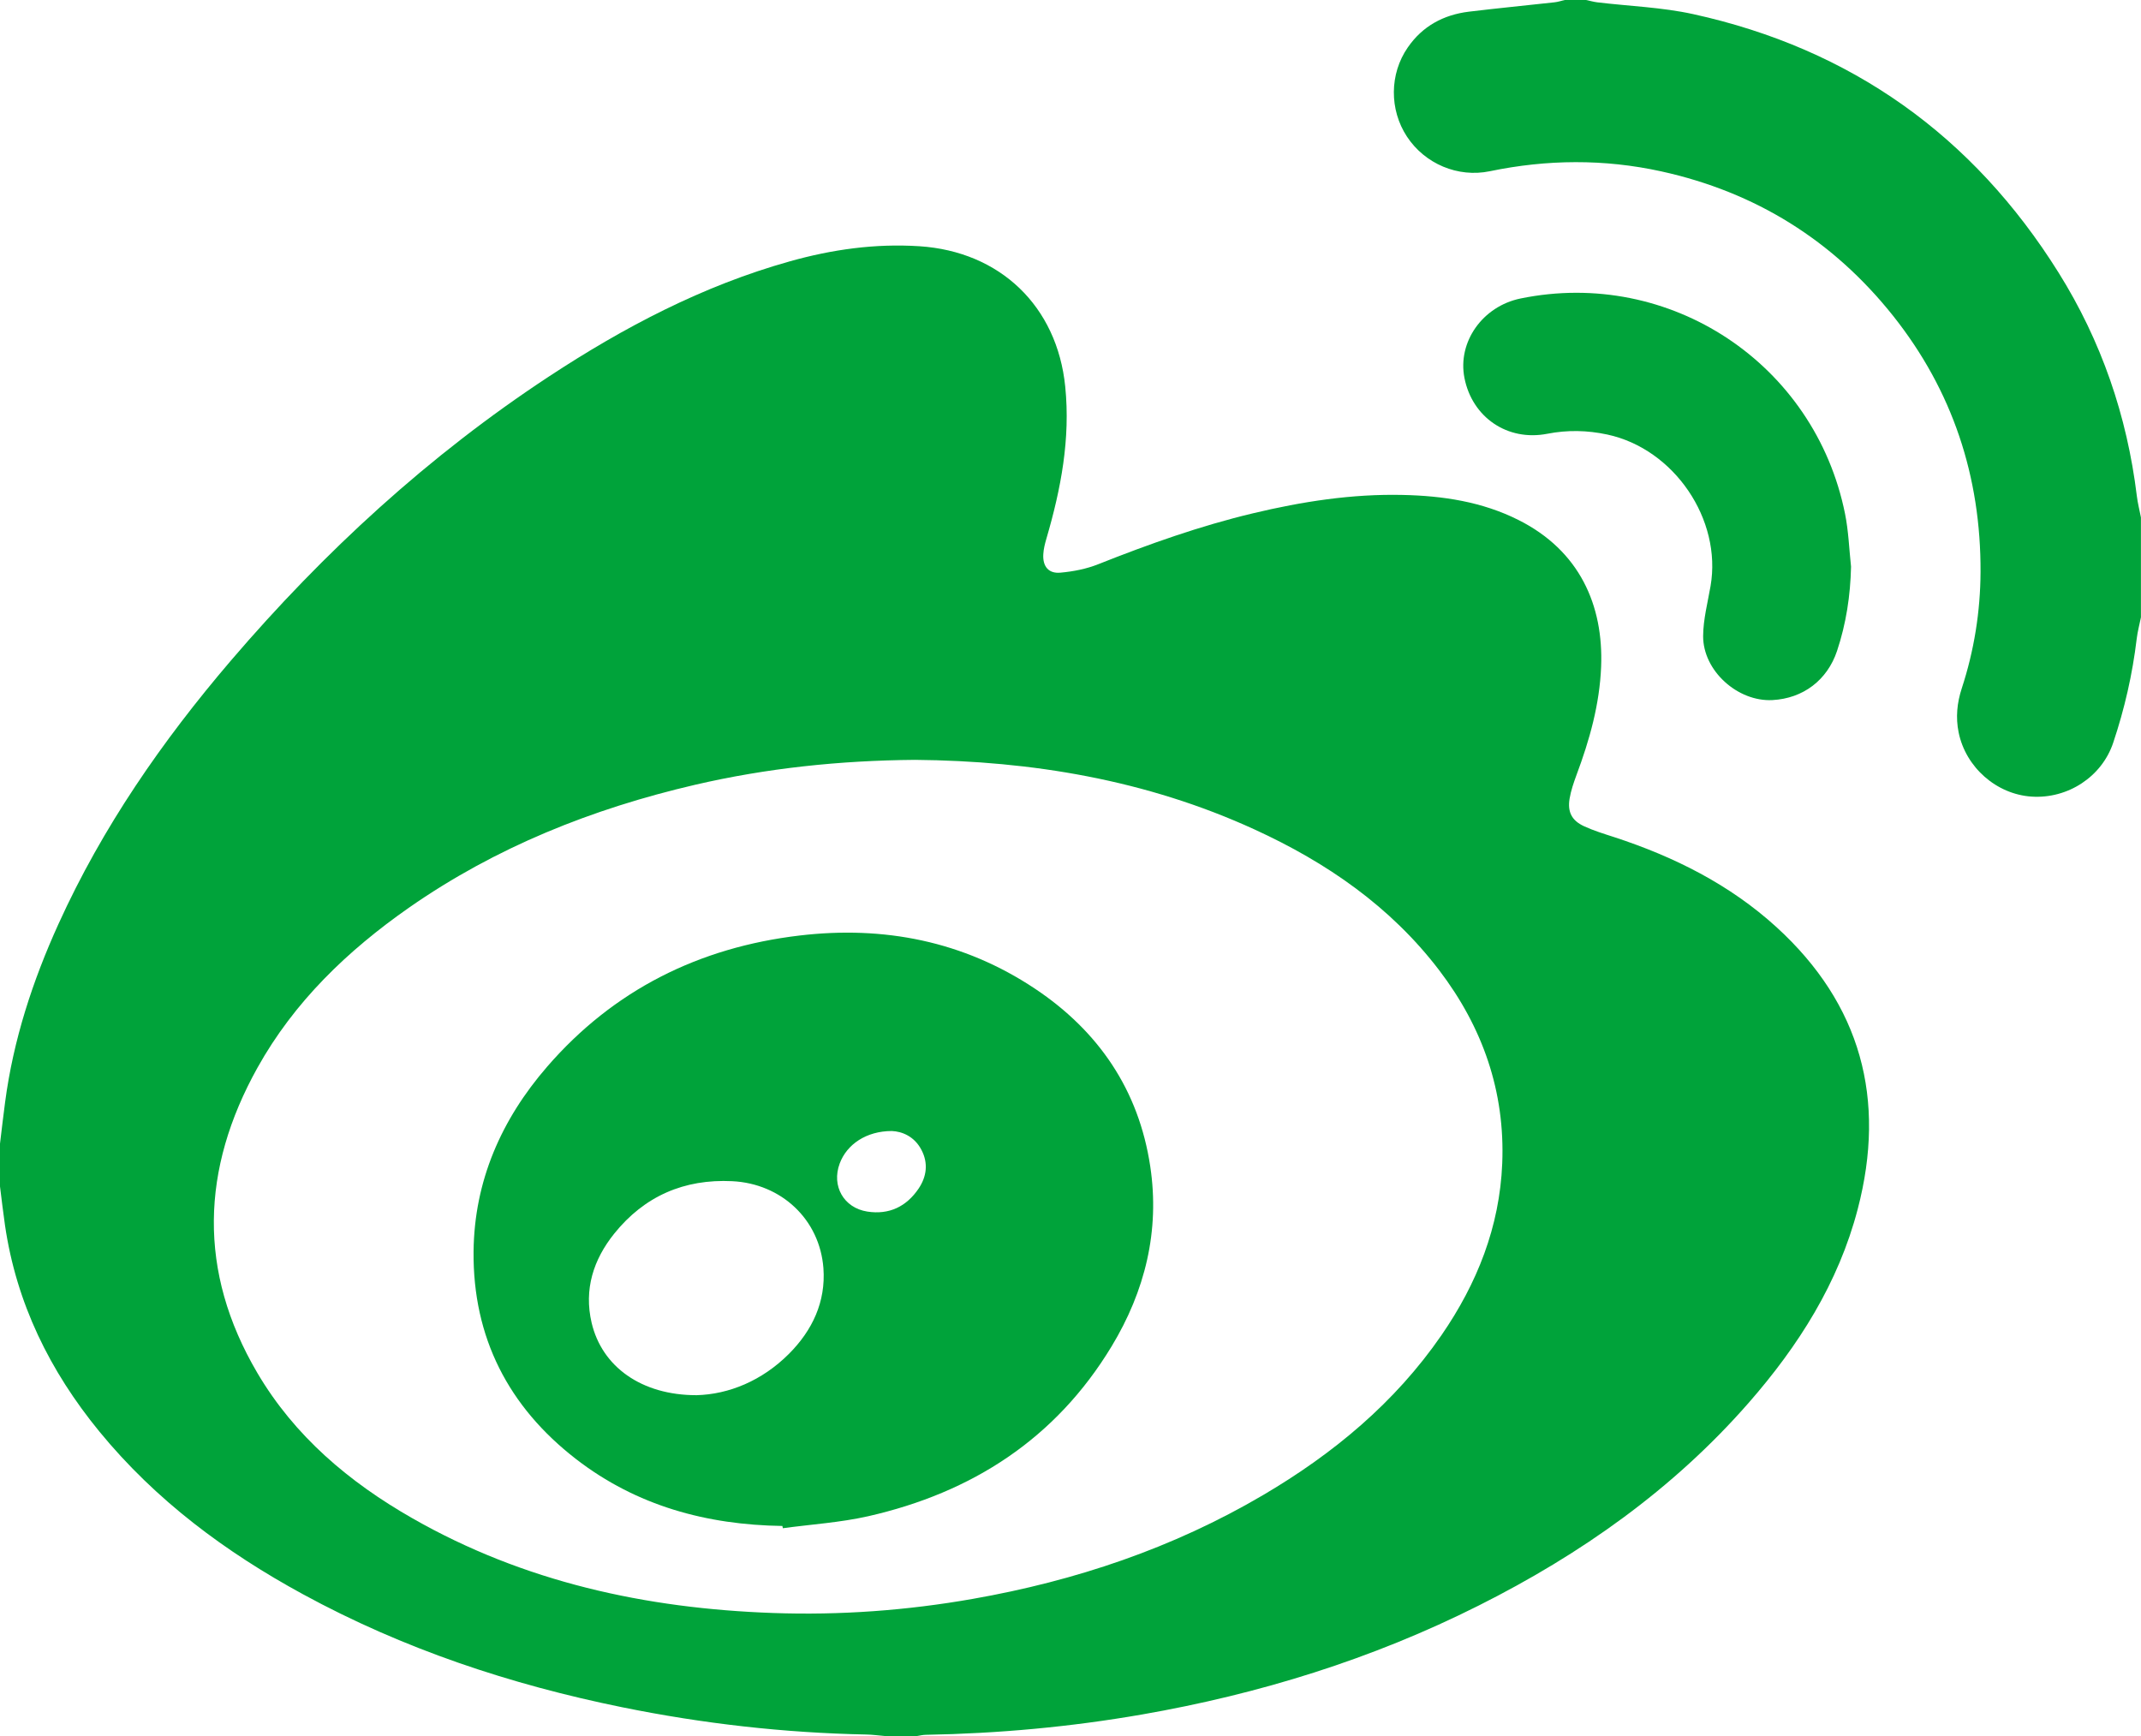
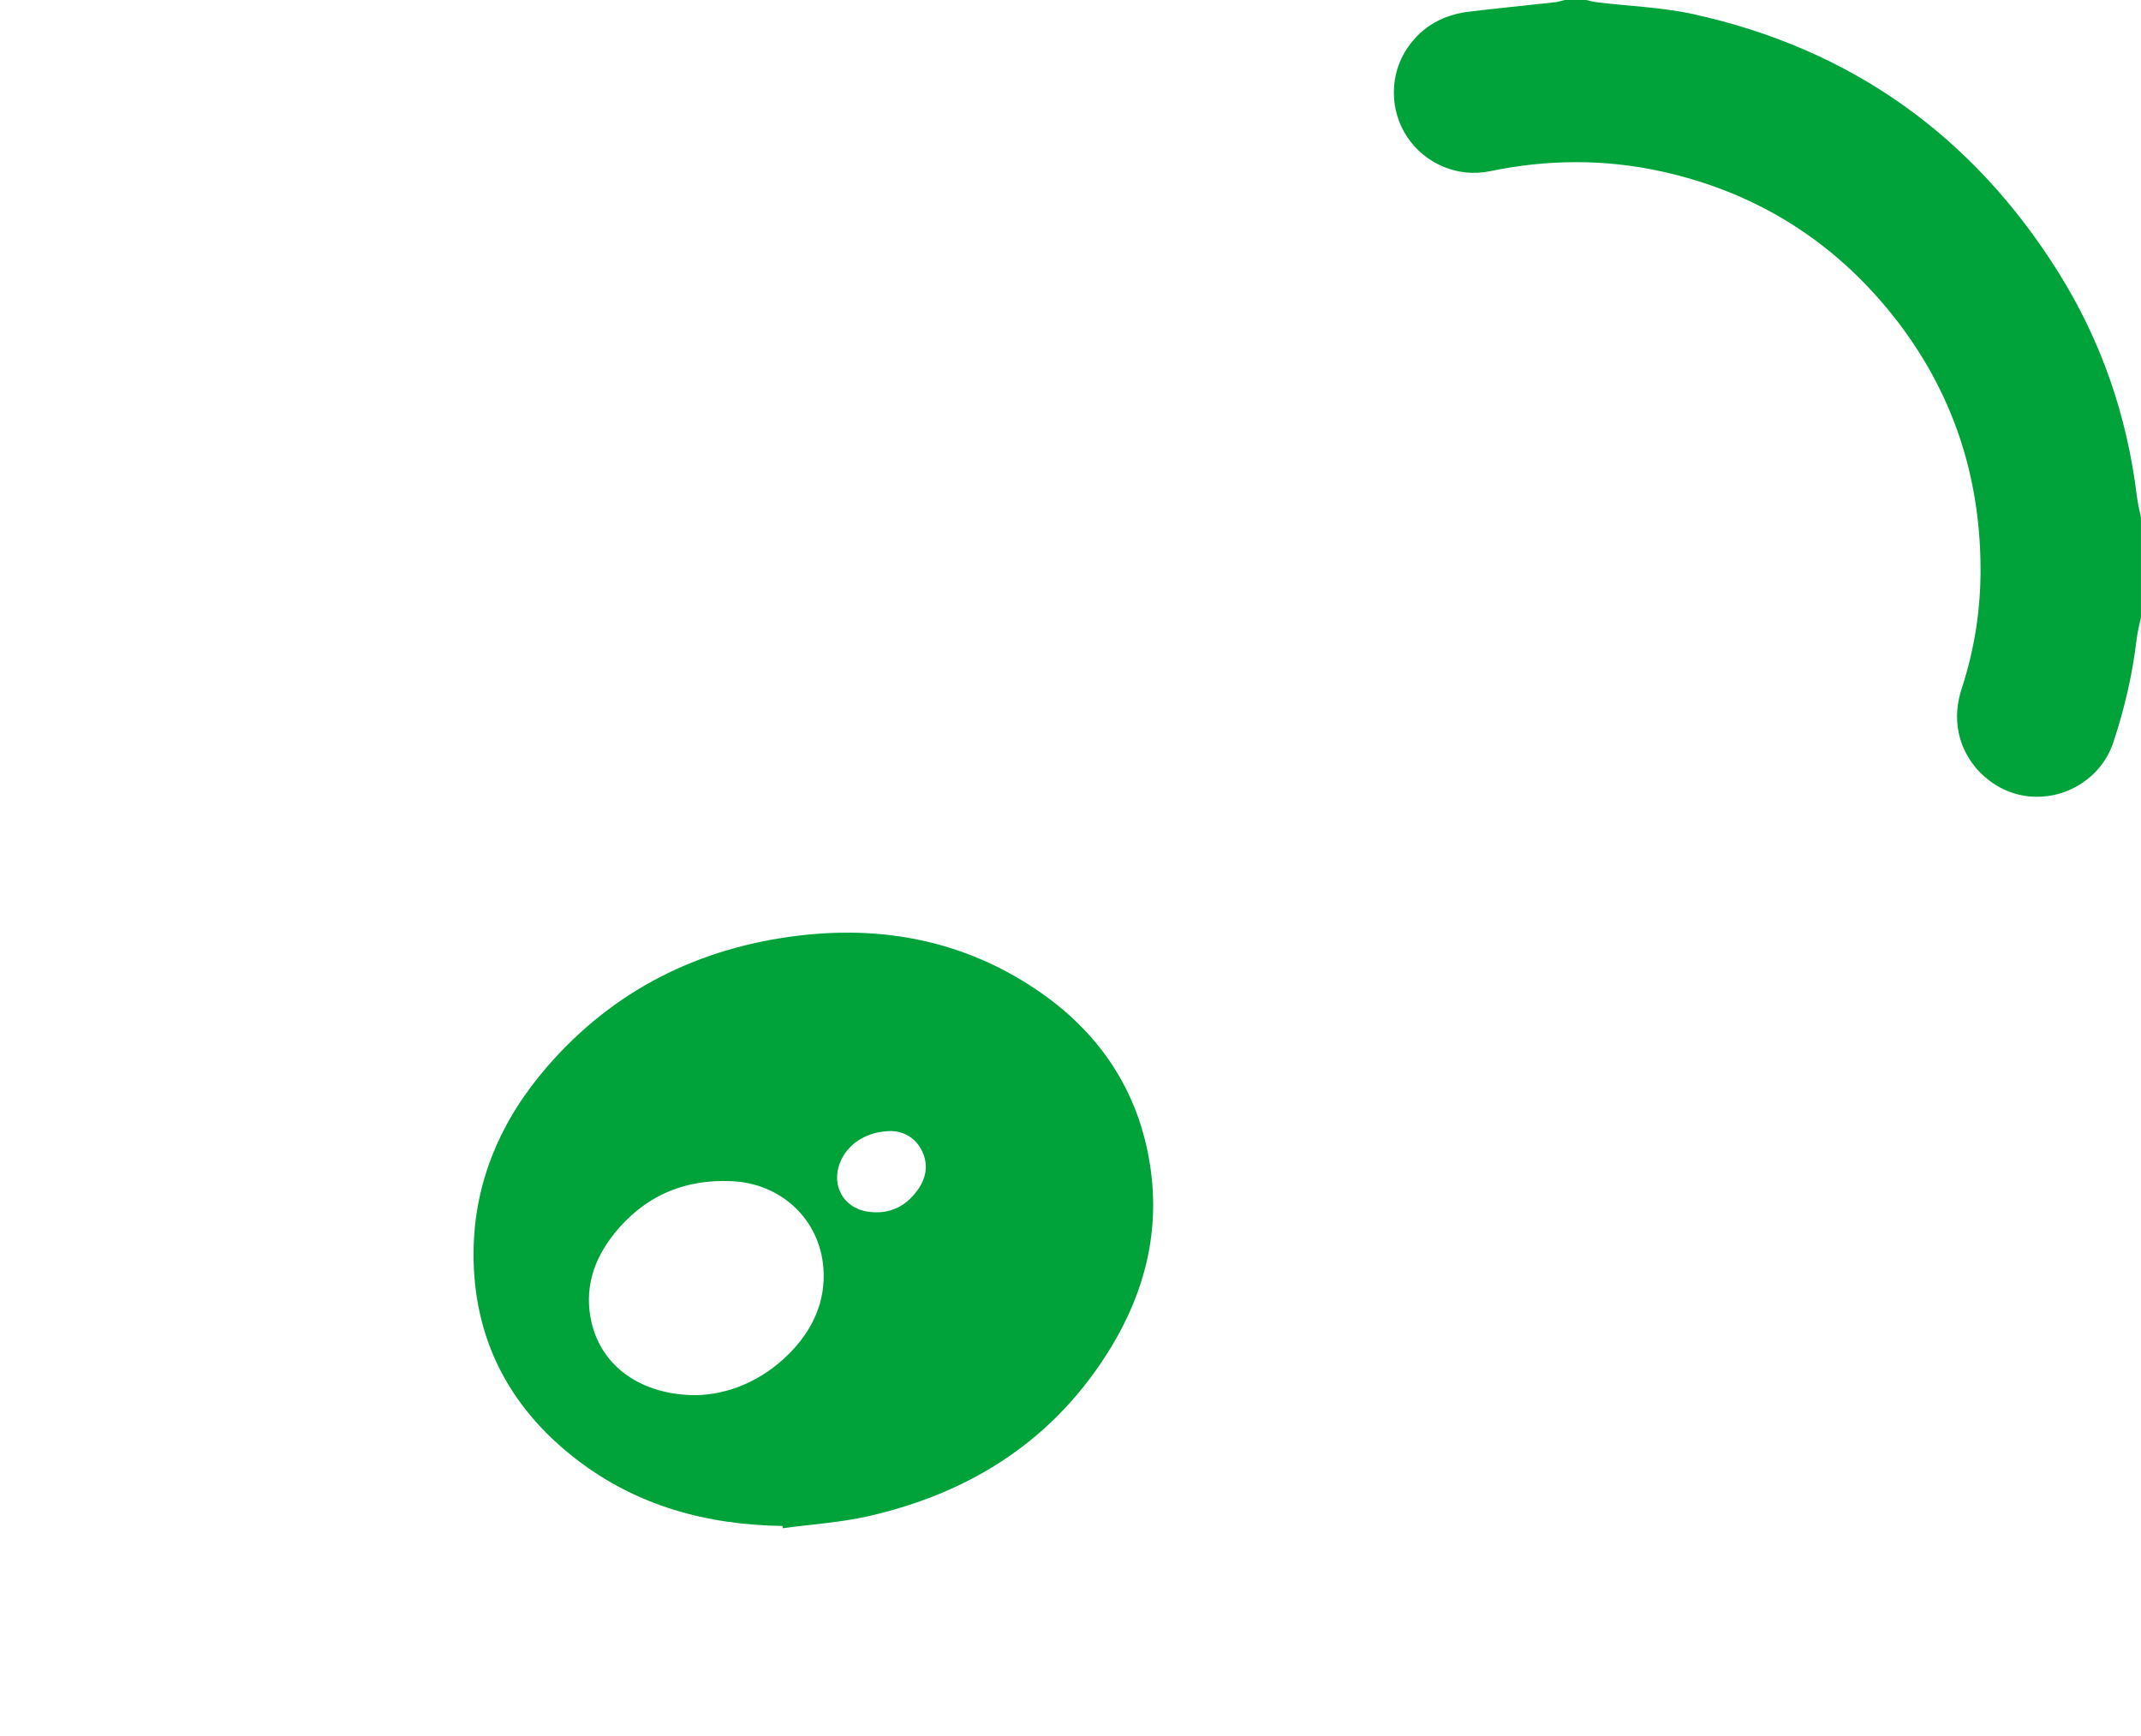
<svg xmlns="http://www.w3.org/2000/svg" width="37" height="30" viewBox="0 0 37 30" fill="none">
-   <path d="M0 19.764C0.029 19.525 0.056 19.286 0.088 19.048C0.23 17.97 0.564 16.95 1.012 15.964C1.77 14.295 2.803 12.805 3.989 11.417C5.601 9.534 7.412 7.87 9.487 6.506C10.783 5.654 12.147 4.937 13.65 4.516C14.38 4.311 15.122 4.206 15.887 4.255C17.282 4.345 18.269 5.29 18.409 6.681C18.5 7.584 18.335 8.449 18.084 9.307C18.058 9.395 18.035 9.486 18.03 9.577C18.017 9.787 18.12 9.916 18.327 9.896C18.548 9.876 18.775 9.832 18.98 9.75C19.854 9.403 20.737 9.089 21.651 8.871C22.503 8.667 23.364 8.533 24.242 8.553C24.935 8.568 25.614 8.67 26.242 8.986C27.296 9.515 27.713 10.457 27.67 11.523C27.644 12.171 27.471 12.787 27.245 13.391C27.196 13.524 27.148 13.663 27.125 13.802C27.087 14.032 27.163 14.18 27.375 14.278C27.542 14.355 27.719 14.409 27.895 14.466C28.93 14.804 29.891 15.284 30.701 16.022C32.162 17.355 32.6 18.996 32.105 20.892C31.772 22.171 31.08 23.259 30.219 24.243C28.911 25.738 27.319 26.859 25.555 27.745C23.712 28.671 21.763 29.275 19.735 29.628C18.498 29.843 17.252 29.957 15.998 29.979C15.948 29.98 15.898 29.992 15.848 30H15.293C15.185 29.991 15.079 29.976 14.972 29.974C13.551 29.946 12.145 29.786 10.753 29.503C8.822 29.11 6.969 28.495 5.234 27.549C3.897 26.821 2.69 25.925 1.718 24.739C0.862 23.694 0.283 22.52 0.086 21.172C0.054 20.95 0.028 20.726 0 20.503C0 20.257 0 20.01 0 19.764ZM15.813 13.131C14.511 13.142 13.252 13.274 12.011 13.562C10.235 13.975 8.566 14.64 7.064 15.688C6.003 16.43 5.084 17.312 4.449 18.452C3.474 20.203 3.416 21.972 4.446 23.723C5.09 24.818 6.034 25.613 7.125 26.236C9.055 27.339 11.16 27.796 13.36 27.874C14.518 27.915 15.669 27.831 16.812 27.63C18.586 27.318 20.27 26.753 21.827 25.837C23.041 25.123 24.107 24.24 24.912 23.072C25.527 22.179 25.916 21.201 25.961 20.107C26.012 18.861 25.622 17.751 24.871 16.766C24.031 15.665 22.926 14.904 21.681 14.334C19.809 13.476 17.827 13.149 15.813 13.131V13.131Z" fill="#00a33a" />
  <path d="M36.999 10.668C36.974 10.791 36.941 10.913 36.926 11.037C36.853 11.65 36.716 12.249 36.52 12.834C36.323 13.425 35.733 13.807 35.109 13.766C34.502 13.726 33.97 13.26 33.848 12.655C33.796 12.398 33.821 12.145 33.902 11.897C34.116 11.243 34.224 10.569 34.227 9.885C34.234 8.239 33.744 6.752 32.716 5.458C31.677 4.153 30.338 3.319 28.707 2.961C27.721 2.745 26.734 2.754 25.747 2.959C25.195 3.073 24.625 2.833 24.314 2.36C24.009 1.896 24.012 1.277 24.328 0.821C24.582 0.452 24.945 0.256 25.383 0.202C25.876 0.142 26.37 0.095 26.863 0.04C26.923 0.034 26.981 0.014 27.04 0C27.163 0 27.287 0 27.41 0C27.474 0.013 27.538 0.032 27.602 0.04C28.156 0.107 28.719 0.125 29.261 0.244C31.989 0.843 34.096 2.345 35.576 4.712C36.315 5.893 36.759 7.186 36.928 8.571C36.943 8.695 36.975 8.818 36.999 8.942V10.668H36.999Z" fill="#00a33a" />
-   <path d="M31.989 9.793C31.978 10.293 31.904 10.778 31.747 11.249C31.578 11.755 31.159 12.07 30.631 12.098C30.032 12.13 29.43 11.593 29.433 10.991C29.435 10.704 29.511 10.416 29.561 10.129C29.761 8.976 28.93 7.756 27.776 7.509C27.43 7.435 27.088 7.428 26.739 7.496C26.053 7.63 25.442 7.213 25.308 6.531C25.186 5.909 25.621 5.293 26.278 5.158C28.86 4.629 31.362 6.284 31.885 8.877C31.946 9.177 31.956 9.487 31.989 9.792V9.793Z" fill="#00a33a" />
  <path d="M13.52 26.37C12.214 26.351 11.002 26.023 9.956 25.215C8.787 24.311 8.17 23.112 8.184 21.627C8.196 20.408 8.664 19.347 9.455 18.434C10.606 17.105 12.084 16.372 13.815 16.167C15.272 15.994 16.651 16.262 17.887 17.086C18.986 17.819 19.68 18.837 19.878 20.155C20.046 21.27 19.788 22.311 19.21 23.267C18.244 24.864 16.798 25.794 15.003 26.202C14.521 26.311 14.021 26.342 13.529 26.409C13.527 26.396 13.525 26.383 13.521 26.371L13.52 26.37ZM12.039 24.11C12.594 24.095 13.167 23.863 13.634 23.396C14.039 22.99 14.273 22.495 14.23 21.915C14.166 21.072 13.503 20.454 12.655 20.412C11.823 20.371 11.136 20.67 10.615 21.318C10.255 21.767 10.089 22.281 10.224 22.858C10.402 23.617 11.084 24.111 12.038 24.11L12.039 24.11ZM15.412 19.545C14.972 19.545 14.634 19.775 14.511 20.107C14.367 20.495 14.581 20.873 14.988 20.937C15.367 20.996 15.665 20.85 15.875 20.54C16.015 20.332 16.045 20.099 15.923 19.869C15.8 19.635 15.587 19.552 15.412 19.545Z" fill="#00a33a" />
</svg>